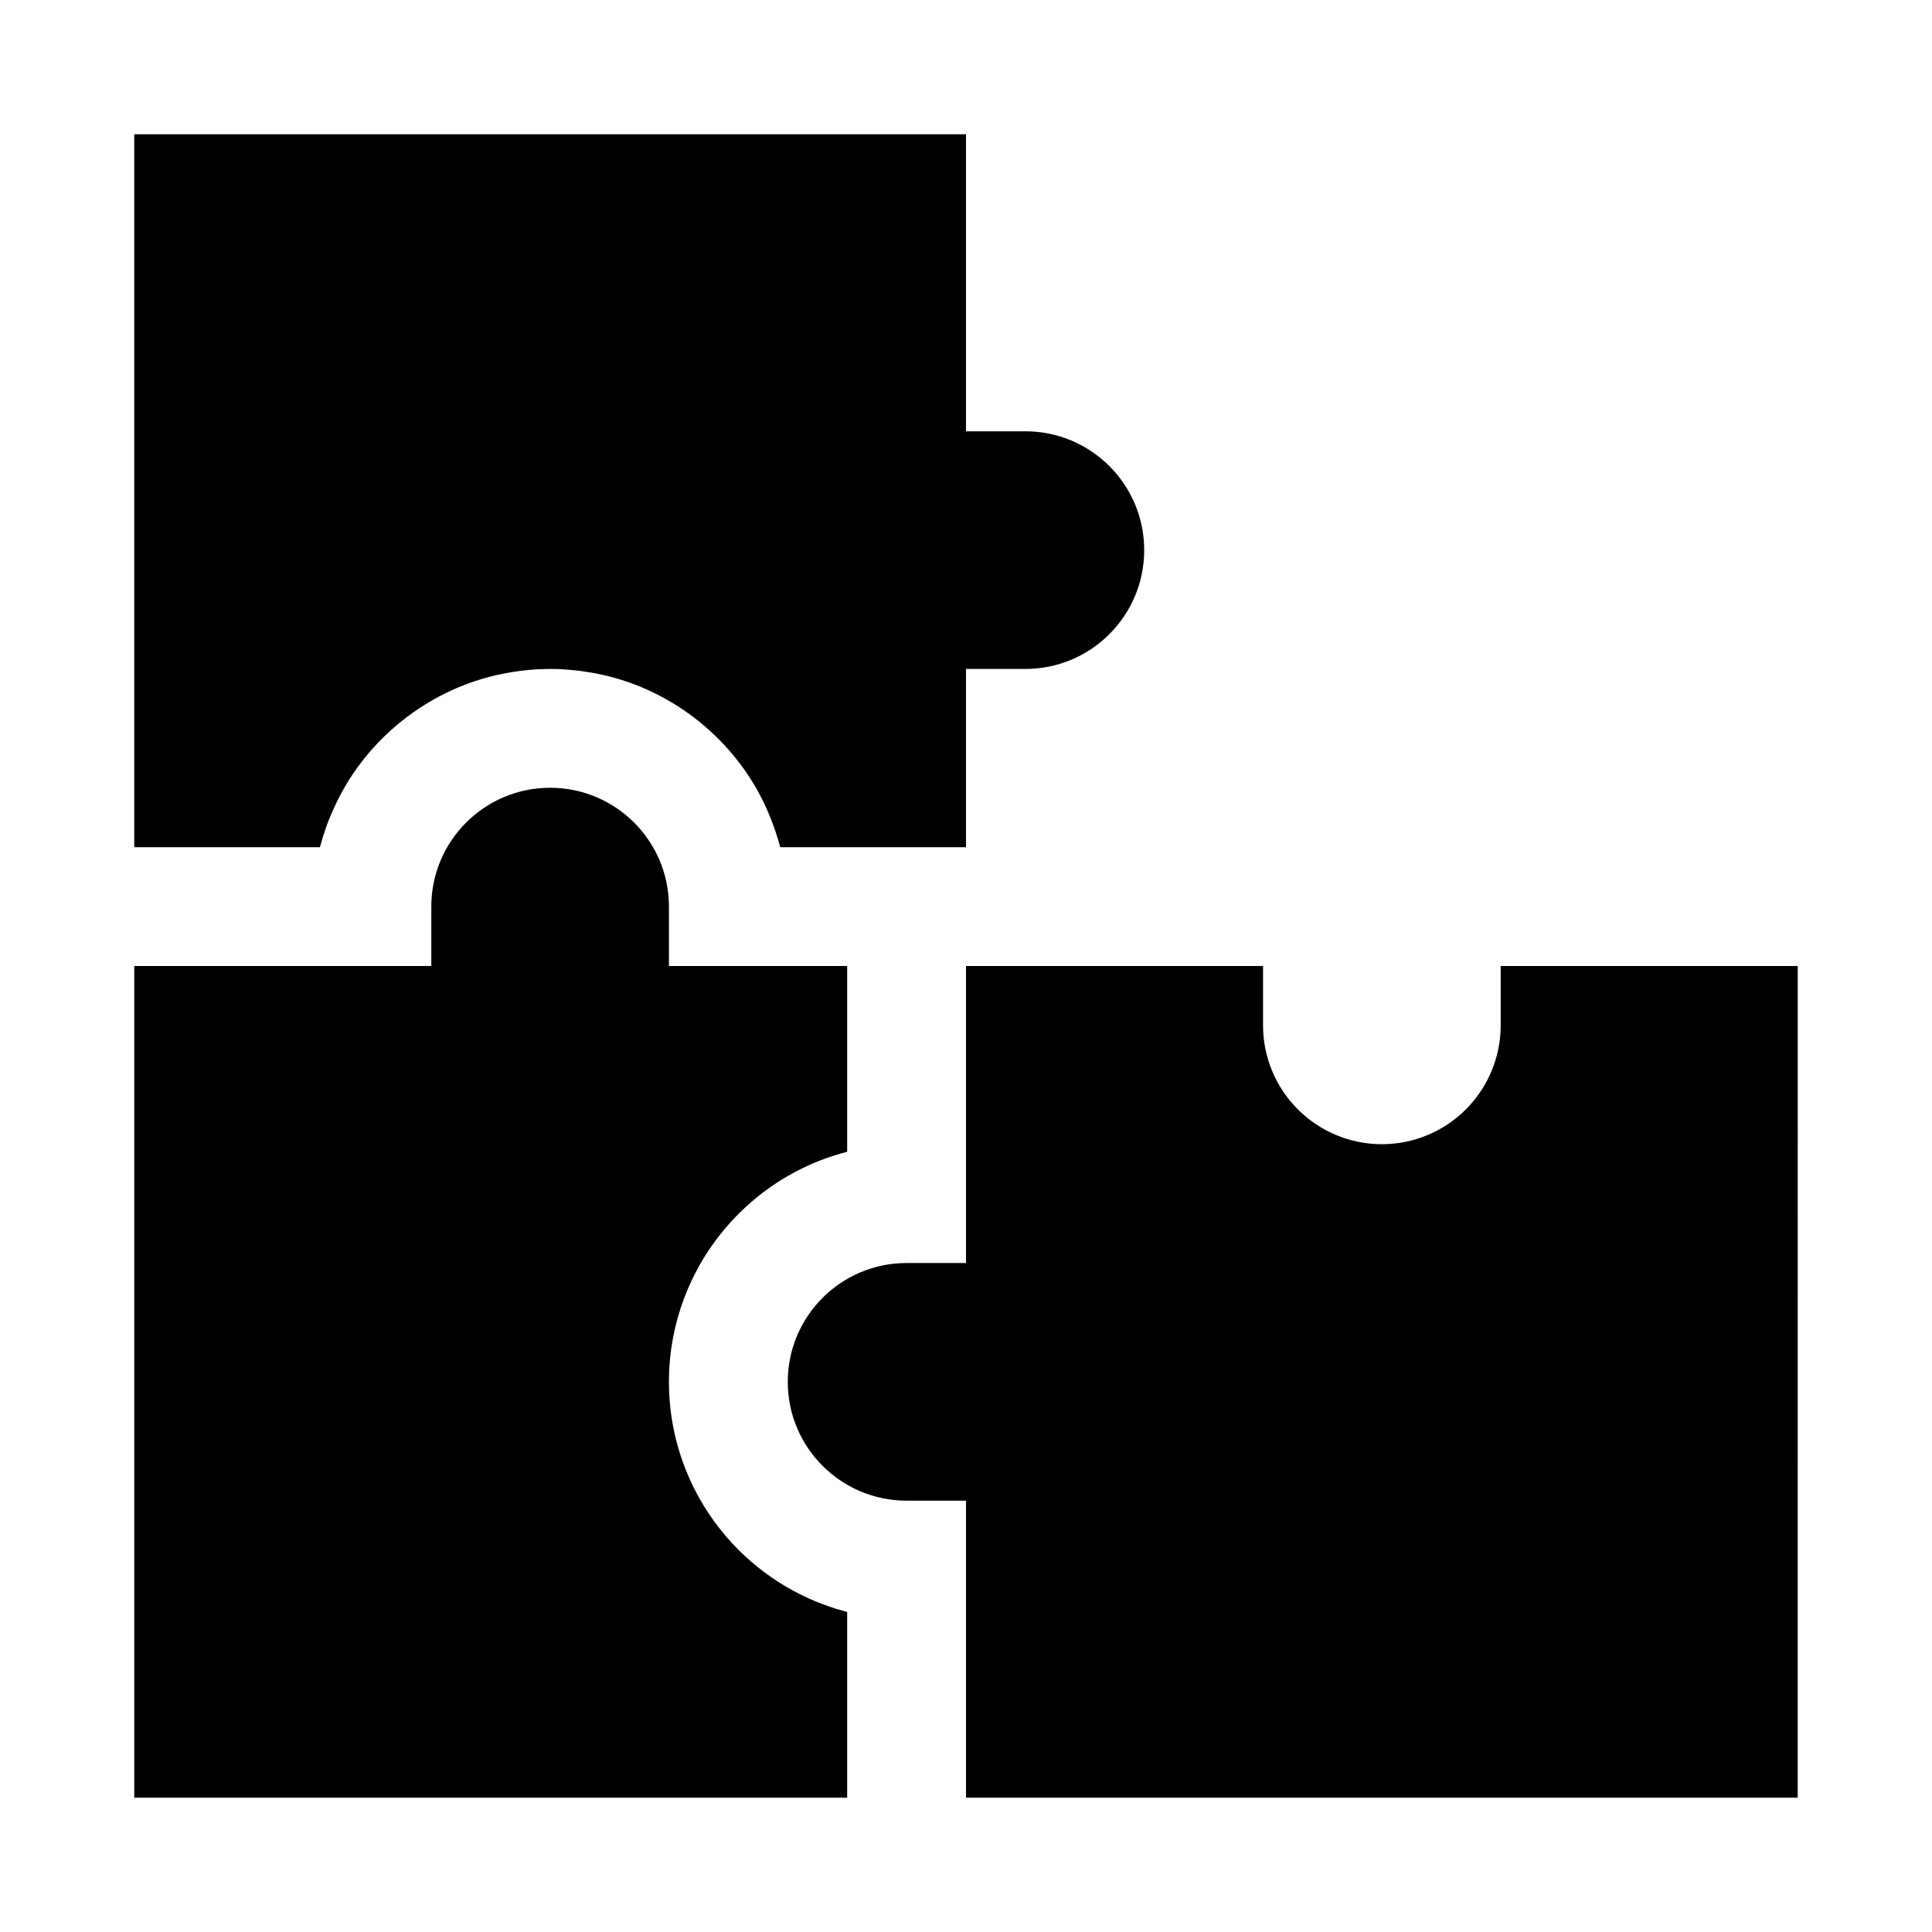
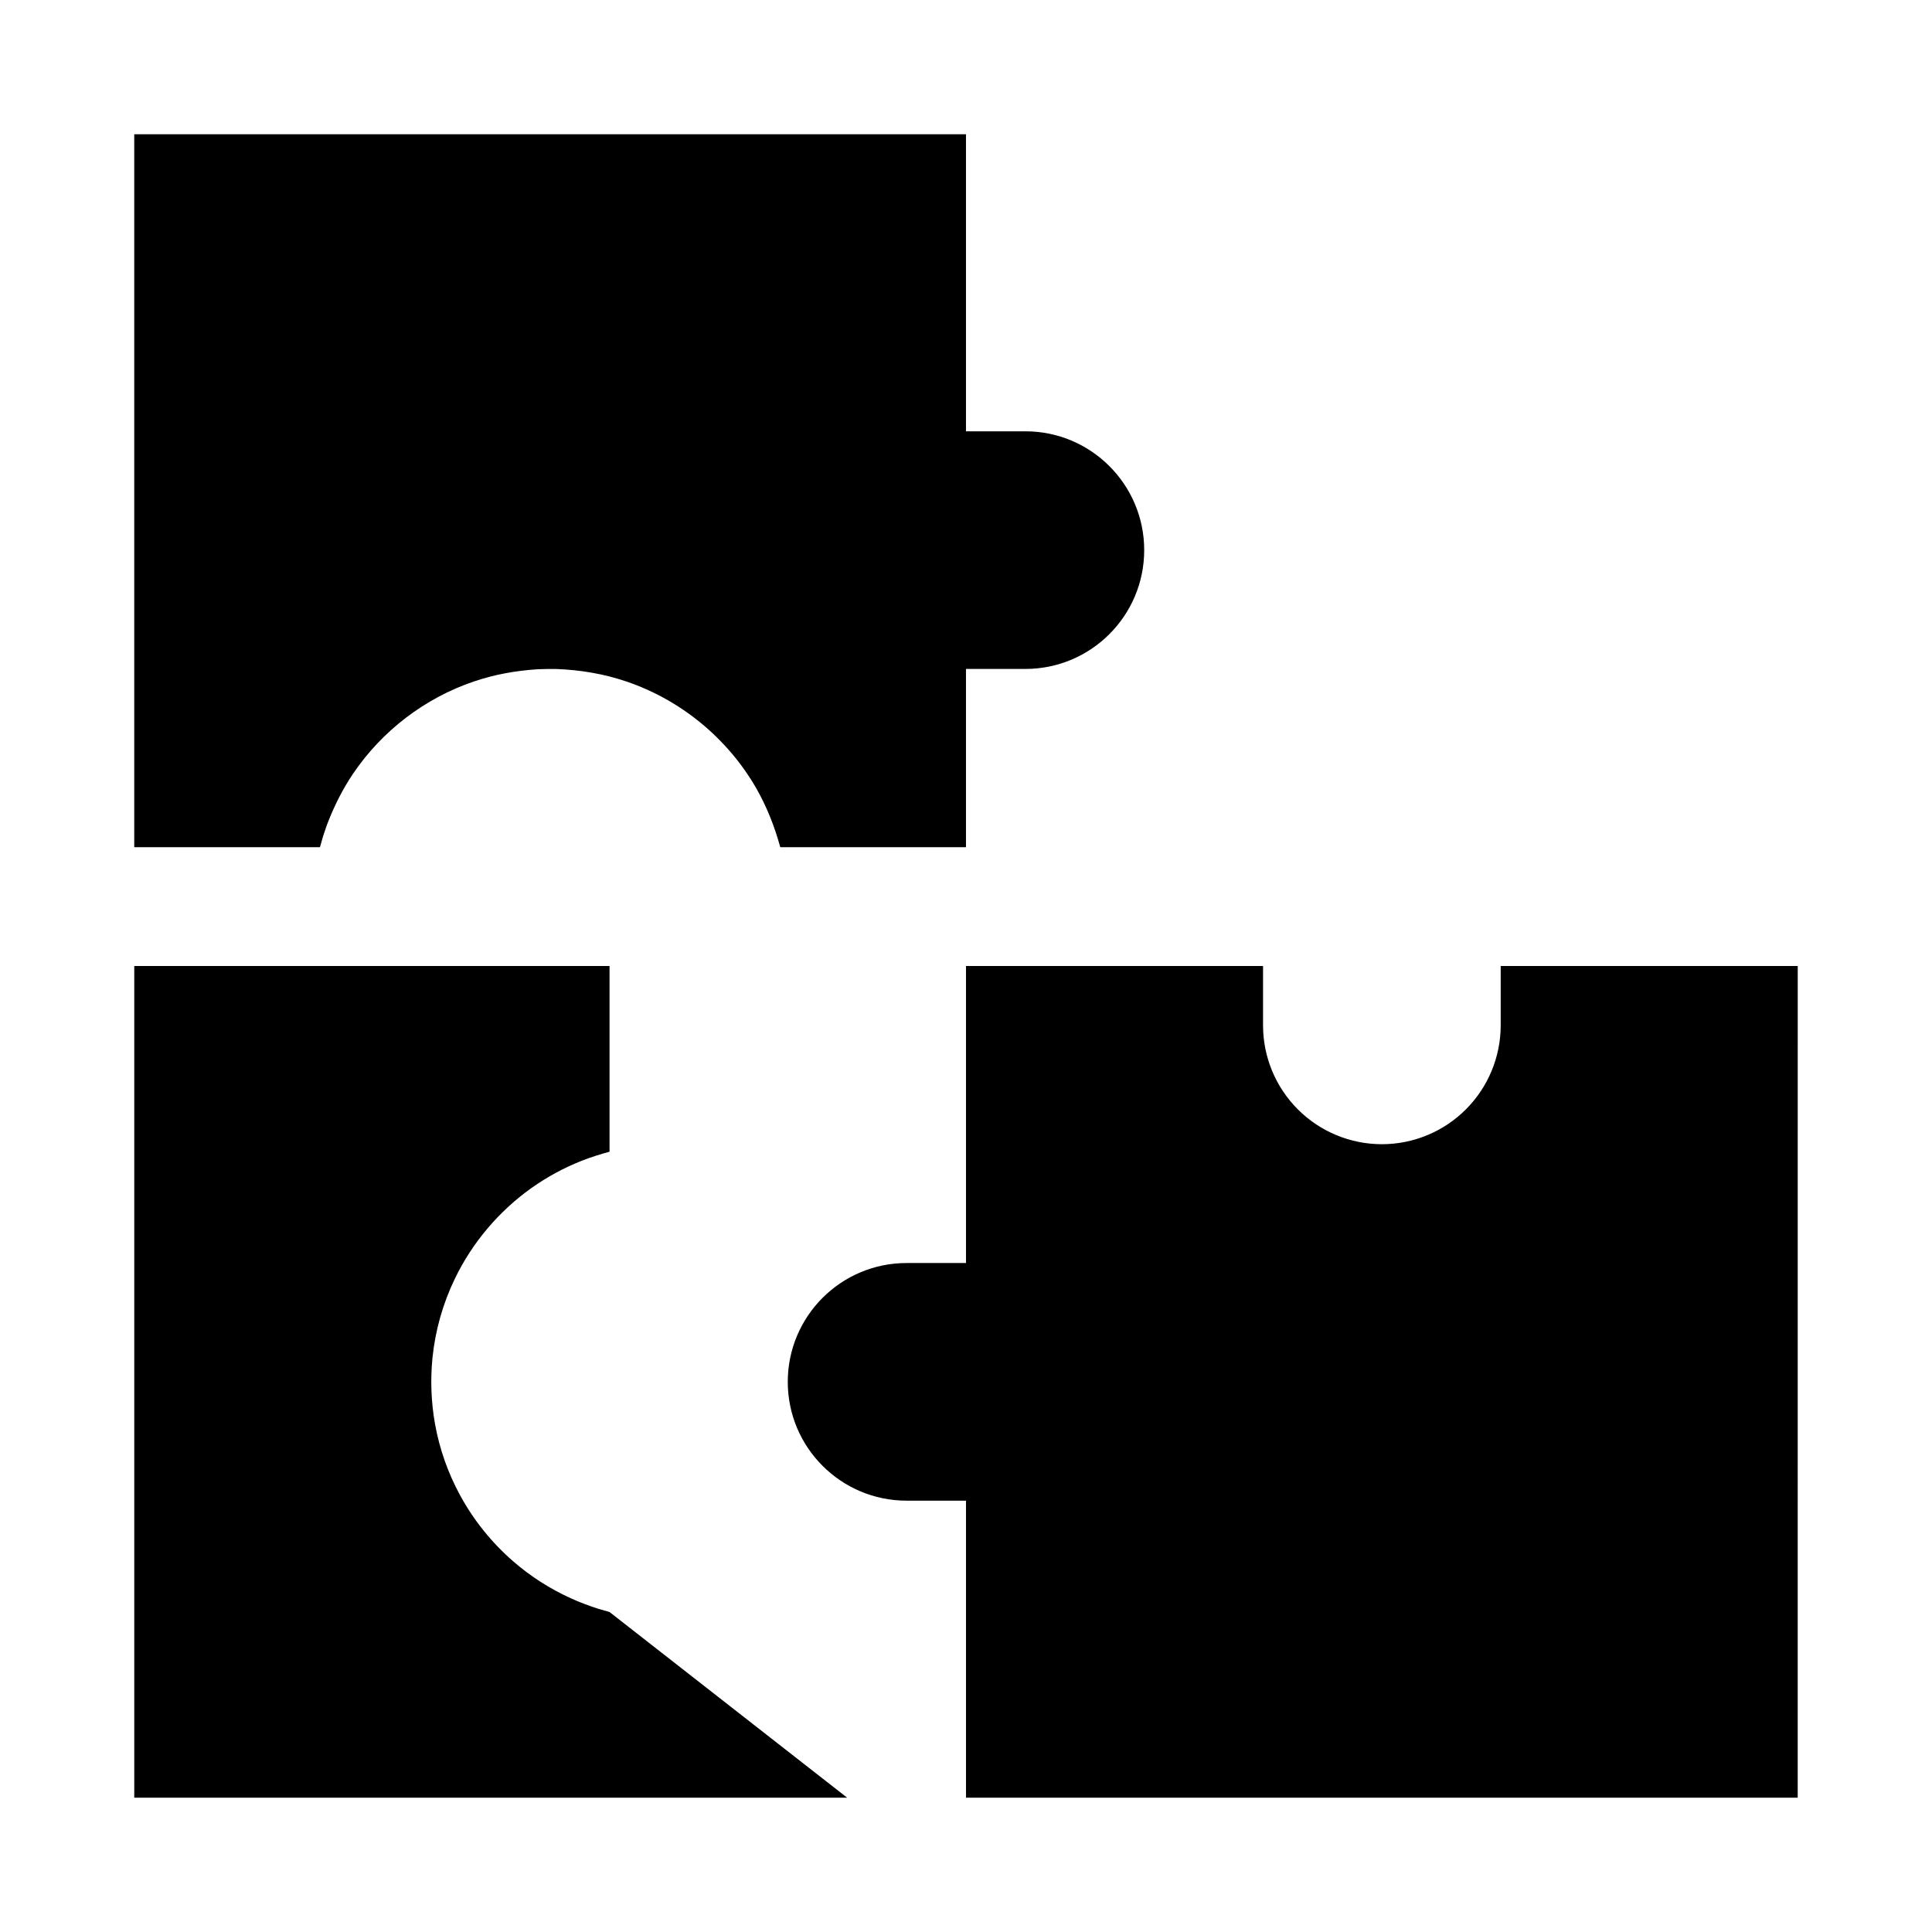
<svg xmlns="http://www.w3.org/2000/svg" fill="#000000" width="800px" height="800px" version="1.1" viewBox="144 144 512 512">
-   <path d="m368.51 620.41h-188.93v-220.41h78.719v-15.746c0-17.383 14.109-31.488 31.488-31.488 17.383 0 31.488 14.105 31.488 31.488v15.746h47.234v49.215c-2.488 0.676-4.945 1.449-7.356 2.394-4.738 1.871-9.238 4.312-13.379 7.258-8.629 6.152-15.668 14.469-20.266 24.023-3.164 6.551-5.18 13.668-5.918 20.91-0.582 5.84-0.363 11.742 0.66 17.52 1.18 6.613 3.434 13.023 6.644 18.926 3.606 6.644 8.422 12.613 14.137 17.57 4.582 3.969 9.746 7.273 15.289 9.777 2.344 1.07 4.754 1.953 7.211 2.754 1.48 0.441 1.48 0.441 2.977 0.852zm251.9 0h-220.41v-78.719h-15.746c-17.383 0-31.488-14.105-31.488-31.488 0-17.383 14.105-31.488 31.488-31.488h15.746v-78.719h78.719v15.742c0 8.344 3.32 16.359 9.227 22.262 5.902 5.906 13.918 9.227 22.262 9.227s16.359-3.32 22.262-9.227c5.902-5.902 9.227-13.918 9.227-22.262v-15.742h78.719zm-391.62-251.9h-49.215v-188.93h220.42v78.719h15.742c17.383 0 31.488 14.109 31.488 31.488 0 17.383-14.105 31.488-31.488 31.488h-15.742v47.234h-49.219c-1.496-5.465-3.559-10.707-6.375-15.637-7.606-13.207-19.98-23.395-34.418-28.273-6.027-2.047-12.246-3.07-18.594-3.309-1.605-0.016-3.211 0-4.816 0.062-5.793 0.363-11.477 1.371-16.988 3.246-12.973 4.391-24.324 13.066-32.008 24.418-2.863 4.25-5.117 8.801-6.941 13.586-0.504 1.465-0.504 1.449-0.992 2.93-0.441 1.48-0.441 1.48-0.852 2.977z" fill-rule="evenodd" />
+   <path d="m368.51 620.41h-188.93v-220.41h78.719v-15.746v15.746h47.234v49.215c-2.488 0.676-4.945 1.449-7.356 2.394-4.738 1.871-9.238 4.312-13.379 7.258-8.629 6.152-15.668 14.469-20.266 24.023-3.164 6.551-5.18 13.668-5.918 20.91-0.582 5.84-0.363 11.742 0.66 17.52 1.18 6.613 3.434 13.023 6.644 18.926 3.606 6.644 8.422 12.613 14.137 17.57 4.582 3.969 9.746 7.273 15.289 9.777 2.344 1.07 4.754 1.953 7.211 2.754 1.48 0.441 1.48 0.441 2.977 0.852zm251.9 0h-220.41v-78.719h-15.746c-17.383 0-31.488-14.105-31.488-31.488 0-17.383 14.105-31.488 31.488-31.488h15.746v-78.719h78.719v15.742c0 8.344 3.32 16.359 9.227 22.262 5.902 5.906 13.918 9.227 22.262 9.227s16.359-3.32 22.262-9.227c5.902-5.902 9.227-13.918 9.227-22.262v-15.742h78.719zm-391.62-251.9h-49.215v-188.93h220.42v78.719h15.742c17.383 0 31.488 14.109 31.488 31.488 0 17.383-14.105 31.488-31.488 31.488h-15.742v47.234h-49.219c-1.496-5.465-3.559-10.707-6.375-15.637-7.606-13.207-19.98-23.395-34.418-28.273-6.027-2.047-12.246-3.07-18.594-3.309-1.605-0.016-3.211 0-4.816 0.062-5.793 0.363-11.477 1.371-16.988 3.246-12.973 4.391-24.324 13.066-32.008 24.418-2.863 4.25-5.117 8.801-6.941 13.586-0.504 1.465-0.504 1.449-0.992 2.93-0.441 1.48-0.441 1.48-0.852 2.977z" fill-rule="evenodd" />
</svg>